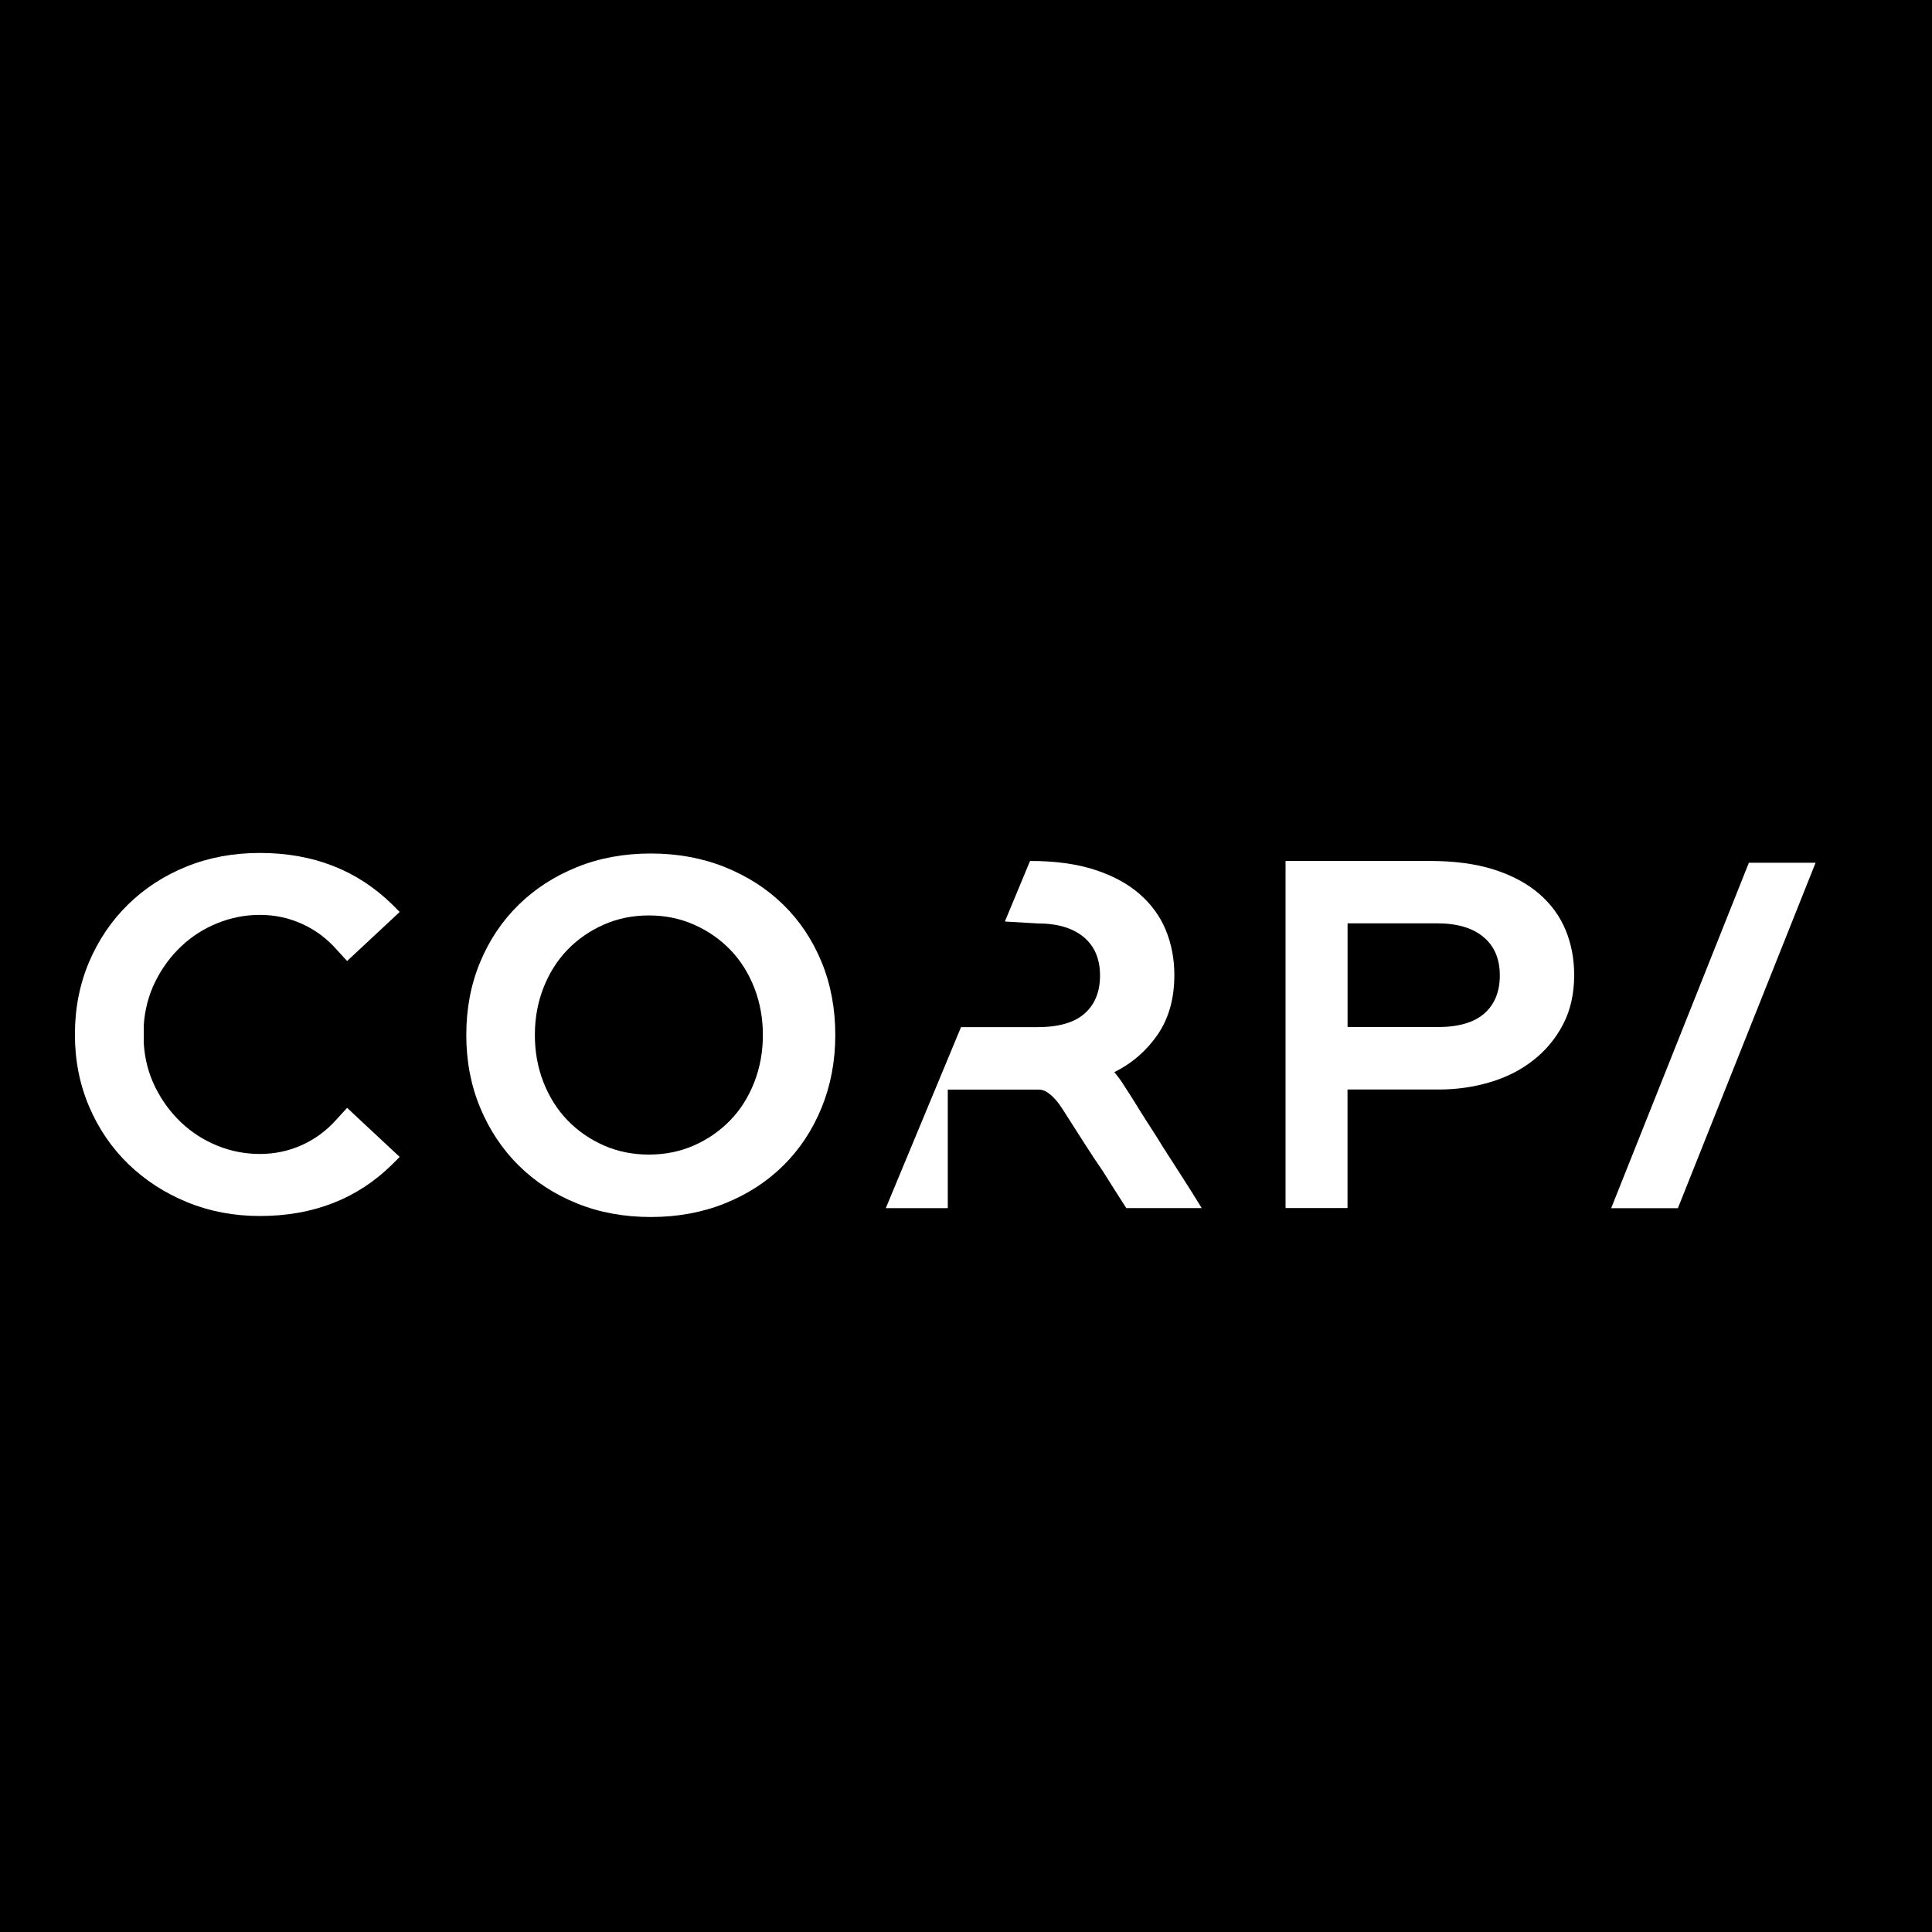
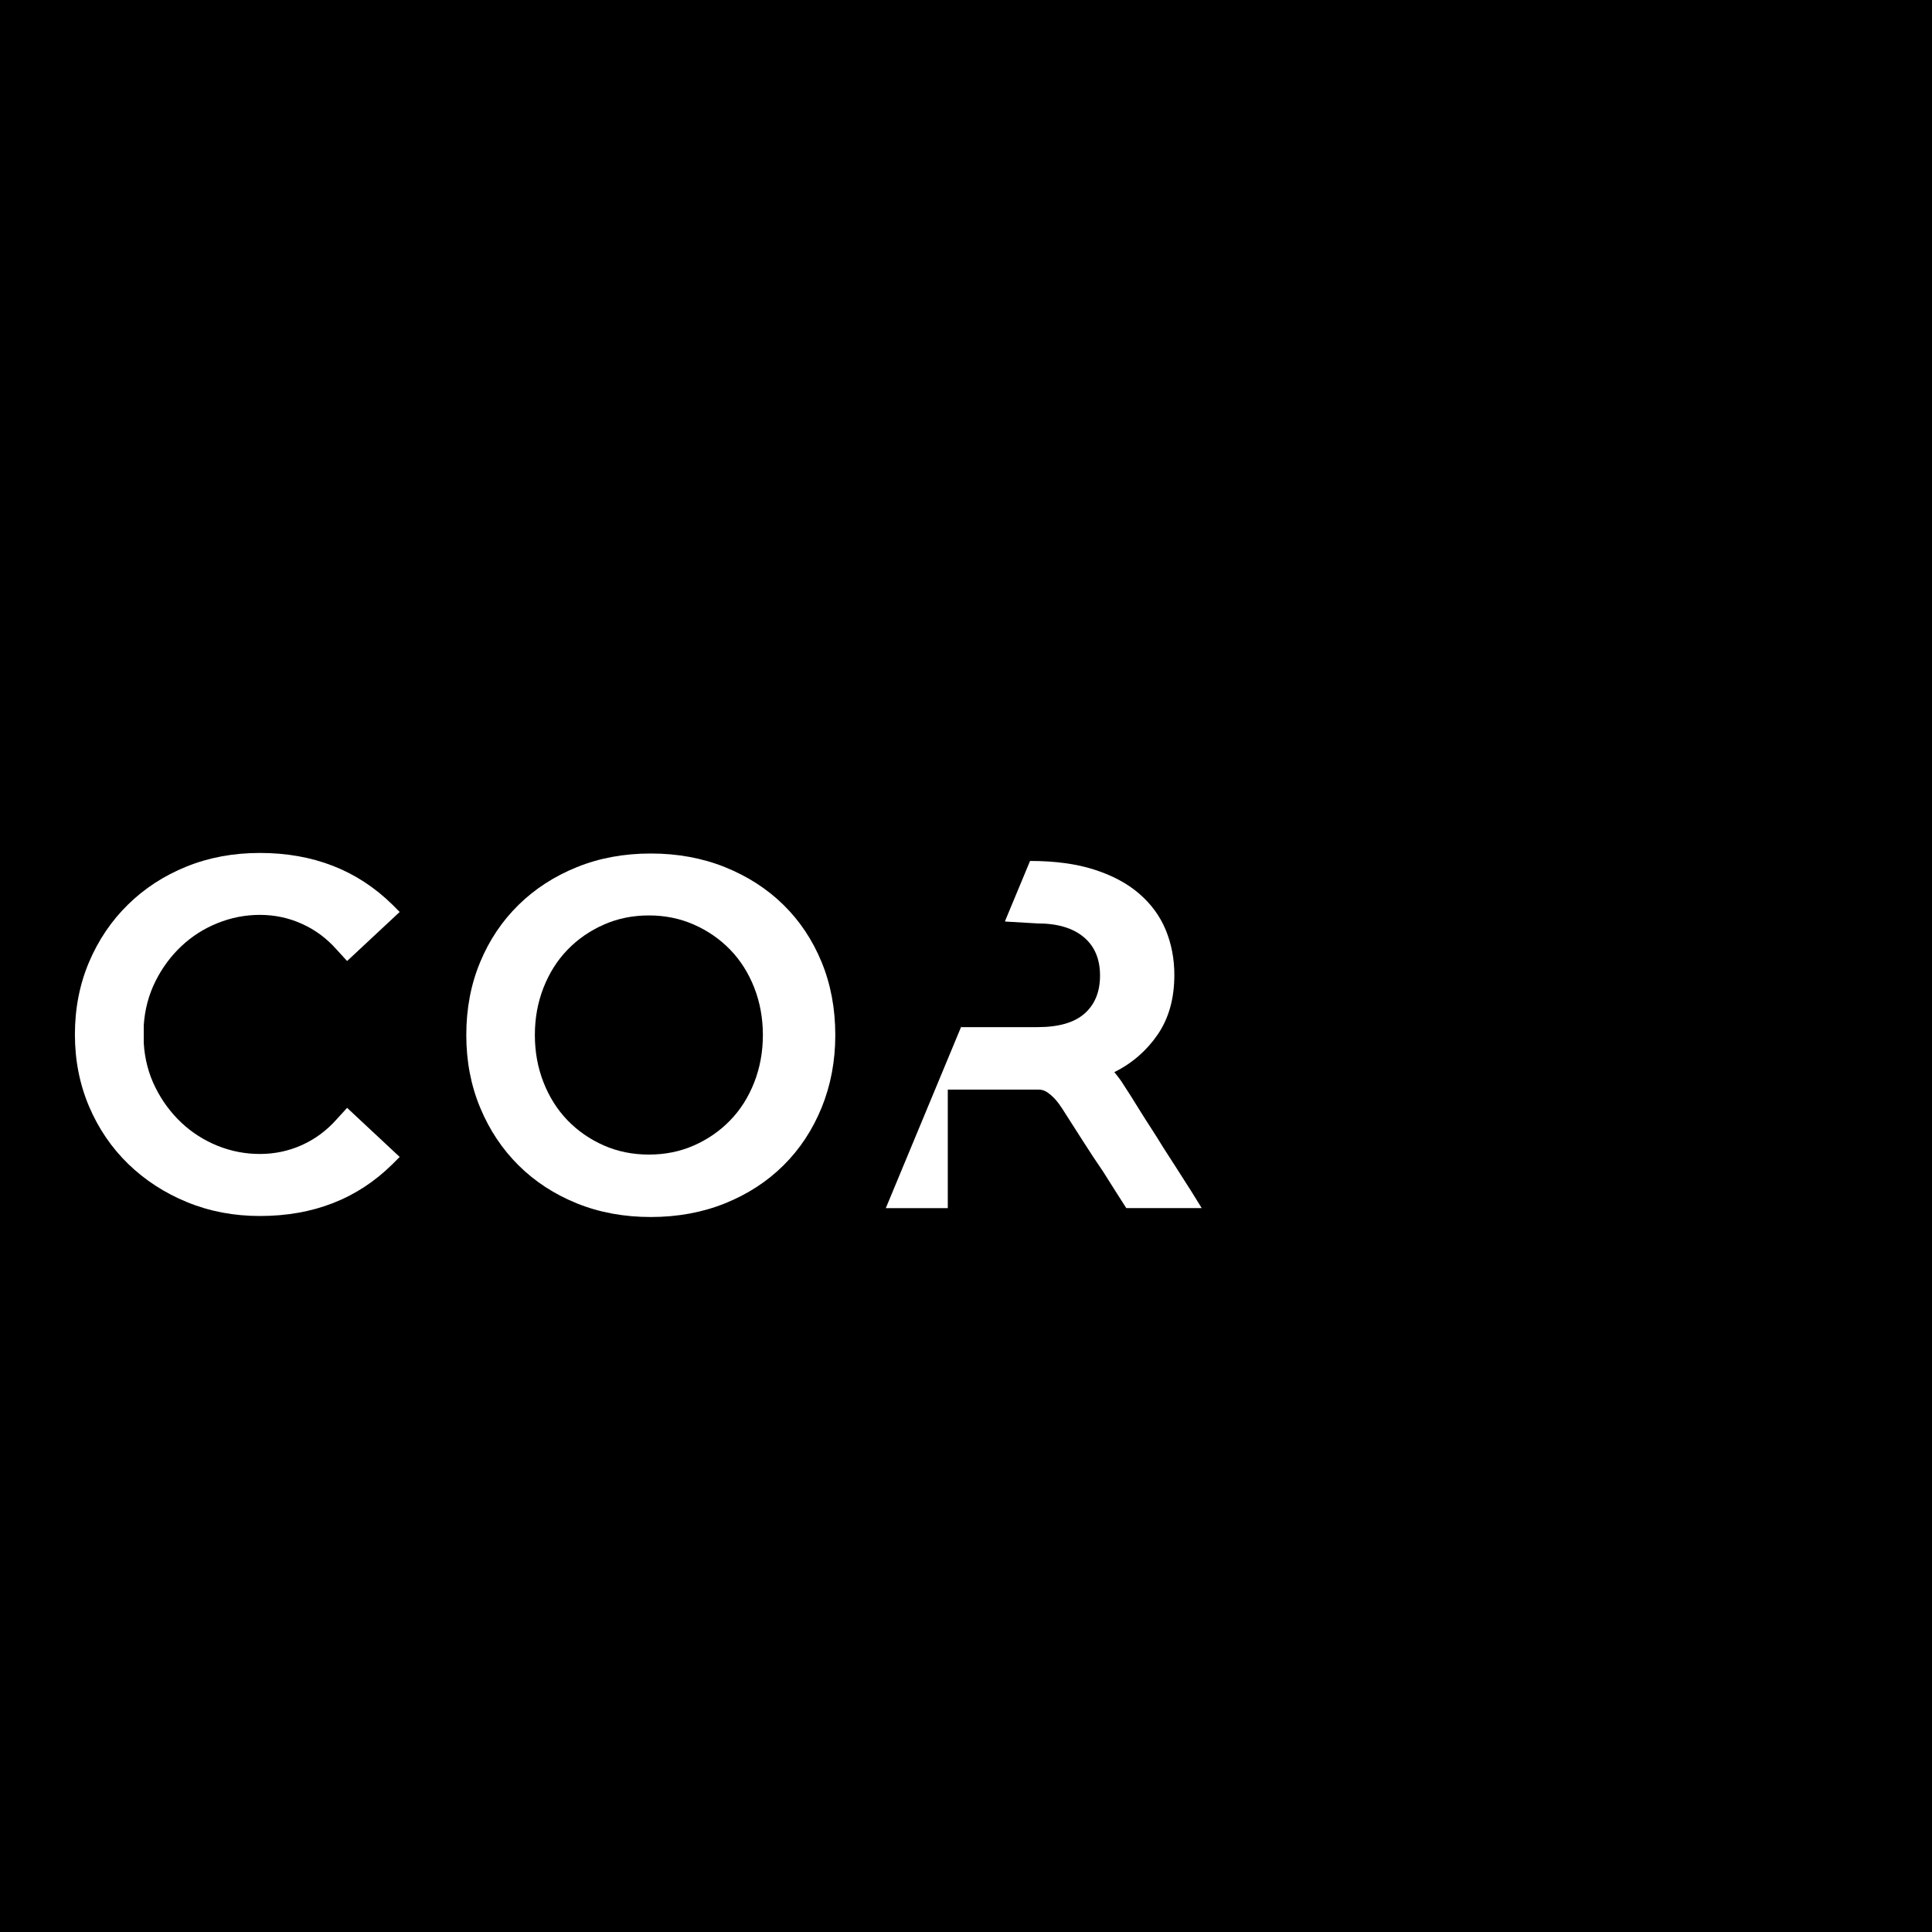
<svg xmlns="http://www.w3.org/2000/svg" width="200" zoomAndPan="magnify" viewBox="0 0 150 150" height="200" preserveAspectRatio="xMidYMid meet" version="1.0">
  <rect x="-15" width="180" fill="#000000" y="-15" height="180" fill-opacity="1" />
  <path fill="#ffffff" d="M 20.18 94.41 C 18.152 94.41 16.266 94.051 14.52 93.332 C 12.773 92.617 11.254 91.625 9.957 90.371 C 8.66 89.109 7.648 87.625 6.914 85.902 C 6.184 84.184 5.816 82.32 5.816 80.32 C 5.816 78.293 6.184 76.418 6.914 74.695 C 7.645 72.977 8.652 71.488 9.938 70.23 C 11.219 68.973 12.73 67.988 14.477 67.281 C 16.223 66.574 18.121 66.223 20.176 66.223 C 24.312 66.223 27.734 67.559 30.457 70.227 L 31.031 70.805 L 26.949 74.613 L 26.141 73.73 C 25.371 72.859 24.473 72.188 23.441 71.727 C 22.418 71.262 21.328 71.031 20.172 71.031 C 19.043 71.031 17.949 71.246 16.898 71.668 C 15.844 72.09 14.906 72.688 14.086 73.457 C 13.266 74.227 12.59 75.141 12.066 76.191 C 11.543 77.246 11.238 78.387 11.16 79.621 L 11.16 80.969 C 11.234 82.227 11.539 83.379 12.066 84.434 C 12.59 85.488 13.266 86.395 14.086 87.168 C 14.906 87.938 15.844 88.535 16.898 88.961 C 17.949 89.383 19.043 89.594 20.172 89.594 C 21.328 89.594 22.418 89.363 23.441 88.902 C 24.469 88.438 25.367 87.773 26.141 86.898 L 26.949 86.012 L 31.031 89.824 L 30.457 90.398 C 27.742 93.078 24.316 94.41 20.18 94.41 Z M 20.18 94.41 " fill-opacity="1" fill-rule="nonzero" />
  <path fill="#ffffff" d="M 64.852 80.359 C 64.852 82.387 64.496 84.266 63.789 86 C 63.082 87.73 62.094 89.227 60.824 90.484 C 59.555 91.742 58.039 92.723 56.285 93.43 C 54.523 94.137 52.605 94.488 50.527 94.488 C 48.449 94.488 46.535 94.137 44.789 93.43 C 43.043 92.723 41.539 91.742 40.266 90.484 C 38.996 89.223 38 87.73 37.281 86 C 36.559 84.266 36.203 82.387 36.203 80.359 C 36.203 78.305 36.562 76.418 37.281 74.695 C 37.996 72.977 38.992 71.496 40.266 70.25 C 41.535 69.004 43.043 68.031 44.789 67.324 C 46.535 66.617 48.449 66.266 50.527 66.266 C 52.605 66.266 54.523 66.617 56.285 67.324 C 58.039 68.031 59.555 69.004 60.824 70.25 C 62.094 71.496 63.082 72.977 63.789 74.695 C 64.496 76.414 64.852 78.305 64.852 80.359 Z M 59.23 80.359 C 59.23 79.047 59.004 77.824 58.559 76.68 C 58.109 75.539 57.488 74.555 56.691 73.734 C 55.895 72.914 54.961 72.266 53.883 71.789 C 52.805 71.312 51.633 71.074 50.379 71.074 C 49.121 71.074 47.953 71.312 46.875 71.789 C 45.797 72.266 44.863 72.91 44.066 73.734 C 43.27 74.555 42.648 75.539 42.199 76.68 C 41.75 77.824 41.527 79.047 41.527 80.359 C 41.527 81.668 41.75 82.895 42.199 84.035 C 42.648 85.18 43.27 86.16 44.066 86.984 C 44.863 87.805 45.797 88.453 46.875 88.93 C 47.953 89.406 49.125 89.641 50.379 89.641 C 51.637 89.641 52.805 89.406 53.883 88.93 C 54.961 88.453 55.895 87.805 56.691 86.984 C 57.488 86.164 58.109 85.18 58.559 84.035 C 59.004 82.895 59.23 81.664 59.23 80.359 Z M 59.23 80.359 " fill-opacity="1" fill-rule="nonzero" />
-   <path fill="#ffffff" d="M 99.812 66.844 L 111.016 66.844 C 112.941 66.844 114.602 67.07 116 67.516 C 117.402 67.965 118.562 68.59 119.488 69.383 C 120.41 70.18 121.098 71.113 121.547 72.191 C 121.996 73.27 122.219 74.441 122.219 75.695 C 122.219 77.156 121.93 78.445 121.352 79.543 C 120.773 80.648 119.996 81.578 119.02 82.336 C 118.047 83.098 116.922 83.66 115.652 84.031 C 114.383 84.406 113.066 84.59 111.707 84.59 L 104.621 84.59 L 104.621 93.793 L 99.809 93.793 L 99.809 66.844 Z M 111.594 79.742 C 113.234 79.742 114.453 79.387 115.25 78.68 C 116.047 77.973 116.445 76.992 116.445 75.734 C 116.445 74.449 116.023 73.453 115.176 72.75 C 114.328 72.043 113.133 71.688 111.594 71.688 L 104.625 71.688 L 104.625 79.738 L 111.594 79.738 Z M 111.594 79.742 " fill-opacity="1" fill-rule="nonzero" />
  <path fill="#ffffff" d="M 74.621 79.691 L 74.602 79.742 L 74.613 79.742 L 74.633 79.703 Z M 74.621 79.691 " fill-opacity="1" fill-rule="nonzero" />
  <path fill="#ffffff" d="M 92.488 92.484 C 91.723 91.277 90.988 90.137 90.293 89.059 C 90.012 88.594 89.719 88.129 89.41 87.652 C 89.102 87.18 88.812 86.723 88.539 86.285 C 88.27 85.852 88.027 85.461 87.809 85.113 C 87.59 84.766 87.406 84.48 87.25 84.246 C 87.125 84.039 87 83.859 86.883 83.707 C 86.766 83.551 86.648 83.398 86.516 83.242 C 87.902 82.551 89.023 81.574 89.887 80.316 C 90.746 79.059 91.176 77.52 91.176 75.695 C 91.176 74.438 90.949 73.27 90.504 72.191 C 90.055 71.113 89.367 70.18 88.445 69.383 C 87.523 68.586 86.359 67.965 84.957 67.516 C 83.559 67.066 81.898 66.844 79.973 66.844 L 78.023 71.531 L 78.086 71.547 L 78.086 71.551 L 80.555 71.695 C 82.094 71.695 83.289 72.047 84.137 72.754 C 84.984 73.461 85.406 74.457 85.406 75.738 C 85.406 77 85.008 77.98 84.211 78.688 C 83.414 79.395 82.195 79.746 80.555 79.746 L 74.613 79.746 L 68.773 93.801 L 73.586 93.801 L 73.586 84.598 L 80.672 84.598 C 80.898 84.598 81.125 84.676 81.344 84.828 C 81.562 84.984 81.766 85.168 81.961 85.387 C 82.152 85.605 82.332 85.852 82.5 86.117 C 82.668 86.391 82.824 86.637 82.98 86.871 C 83.262 87.305 83.645 87.91 84.137 88.68 C 84.621 89.445 85.125 90.203 85.637 90.949 C 86.199 91.848 86.805 92.797 87.445 93.797 L 93.301 93.797 Z M 92.488 92.484 " fill-opacity="1" fill-rule="nonzero" />
-   <path fill="#ffffff" d="M 125.09 93.805 L 135.781 66.984 L 140.961 66.984 L 130.27 93.805 Z M 125.09 93.805 " fill-opacity="1" fill-rule="nonzero" />
</svg>